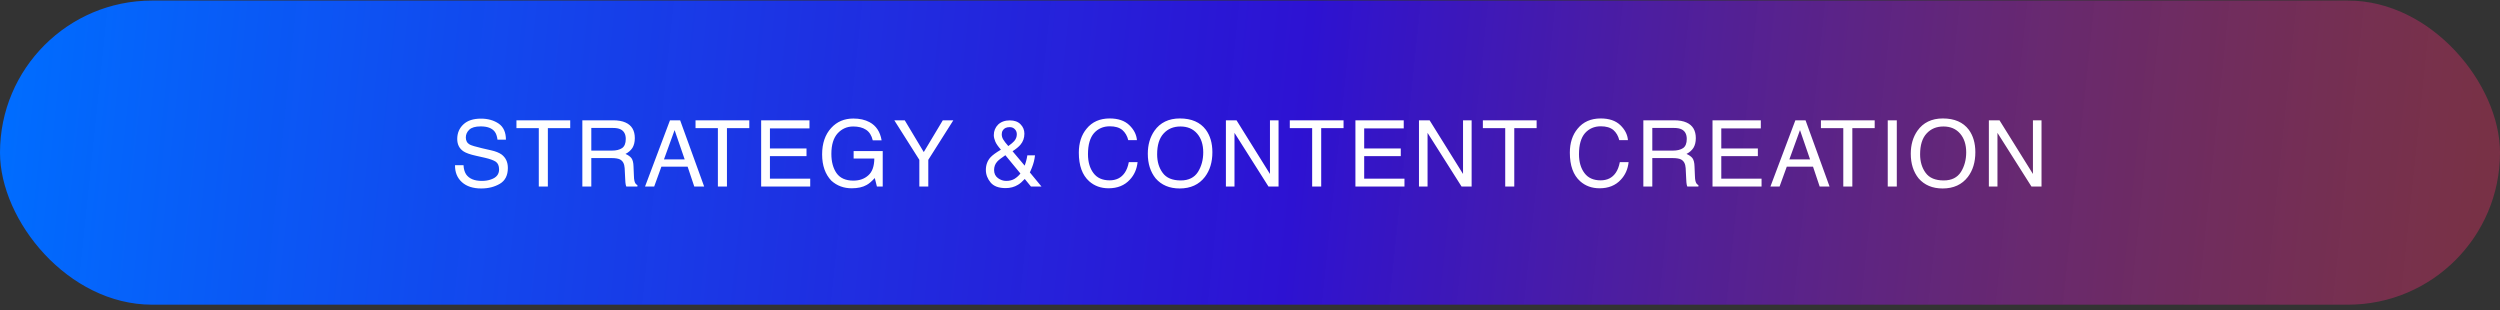
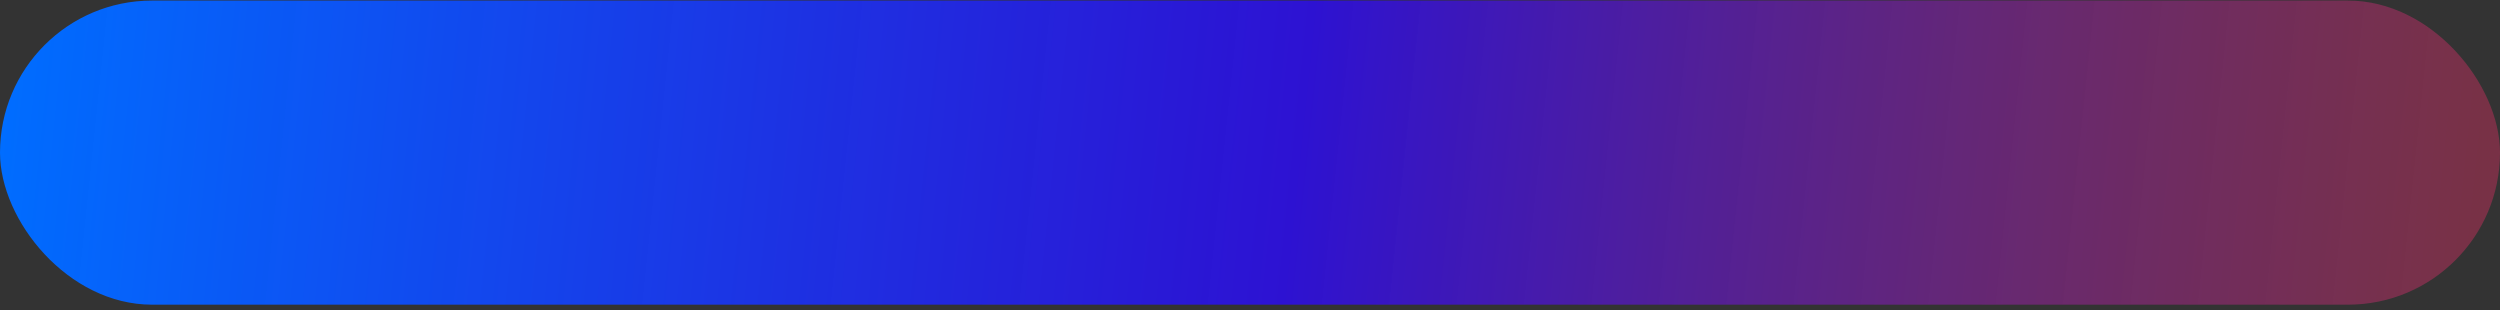
<svg xmlns="http://www.w3.org/2000/svg" width="258" height="32" viewBox="0 0 258 32" fill="none">
  <rect x="0" y="0" width="258" height="32" fill="#333333" stroke="none" />
  <rect y="0.058" width="258" height="31.385" rx="15.693" fill="url(#paint0_linear_53_6178)" />
-   <path d="M47.835 17.048C47.854 17.429 47.94 17.744 48.102 17.992C48.416 18.44 48.95 18.669 49.732 18.669C50.075 18.669 50.399 18.621 50.676 18.516C51.238 18.325 51.505 17.982 51.505 17.486C51.505 17.114 51.391 16.848 51.162 16.686C50.924 16.533 50.552 16.399 50.056 16.285L49.122 16.075C48.521 15.942 48.092 15.789 47.844 15.627C47.406 15.341 47.186 14.912 47.186 14.34C47.186 13.73 47.406 13.225 47.825 12.834C48.254 12.434 48.855 12.243 49.636 12.243C50.352 12.243 50.962 12.415 51.467 12.758C51.963 13.101 52.211 13.663 52.211 14.416H51.343C51.295 14.054 51.2 13.768 51.047 13.578C50.761 13.215 50.275 13.044 49.608 13.044C49.065 13.044 48.664 13.158 48.426 13.387C48.187 13.616 48.073 13.883 48.073 14.188C48.073 14.521 48.206 14.769 48.483 14.922C48.674 15.017 49.084 15.141 49.732 15.294L50.685 15.513C51.152 15.618 51.505 15.761 51.763 15.942C52.191 16.266 52.411 16.724 52.411 17.334C52.411 18.096 52.134 18.64 51.591 18.964C51.038 19.288 50.399 19.45 49.665 19.45C48.817 19.45 48.149 19.231 47.673 18.802C47.186 18.363 46.948 17.782 46.958 17.048H47.835ZM56.539 13.225V19.25H55.604V13.225H53.297V12.415H58.846V13.225H56.539ZM63.263 12.415C63.787 12.415 64.216 12.491 64.55 12.643C65.198 12.929 65.513 13.473 65.513 14.254C65.513 14.664 65.427 14.998 65.265 15.265C65.093 15.522 64.855 15.732 64.55 15.885C64.817 15.999 65.017 16.142 65.16 16.314C65.294 16.495 65.37 16.781 65.379 17.181L65.418 18.096C65.418 18.354 65.446 18.554 65.475 18.678C65.532 18.897 65.627 19.04 65.78 19.098V19.25H64.636C64.607 19.193 64.588 19.116 64.569 19.021C64.55 18.926 64.531 18.745 64.521 18.478L64.464 17.343C64.436 16.895 64.273 16.6 63.968 16.447C63.787 16.361 63.511 16.314 63.13 16.314H61.023V19.25H60.098V12.415H63.263ZM63.168 15.541C63.597 15.541 63.94 15.456 64.197 15.284C64.445 15.113 64.579 14.798 64.579 14.34C64.579 13.854 64.397 13.52 64.045 13.349C63.854 13.253 63.606 13.206 63.282 13.206H61.023V15.541H63.168ZM72.669 19.25H71.649L70.963 17.2H68.255L67.512 19.25H66.568L69.142 12.415H70.191L72.669 19.25ZM68.522 16.447H70.658L69.619 13.425L68.522 16.447ZM75.021 13.225V19.25H74.086V13.225H71.779V12.415H77.328V13.225H75.021ZM83.537 13.253H79.457V15.322H83.232V16.113H79.457V18.44H83.614V19.25H78.551V12.415H83.537V13.253ZM89.734 12.605C90.411 12.967 90.83 13.587 90.983 14.483H90.068C89.953 13.988 89.724 13.616 89.372 13.387C89.019 13.158 88.58 13.053 88.046 13.053C87.408 13.053 86.883 13.292 86.445 13.759C86.016 14.235 85.797 14.941 85.797 15.885C85.797 16.695 85.978 17.362 86.331 17.868C86.693 18.382 87.274 18.64 88.075 18.64C88.695 18.64 89.21 18.459 89.61 18.096C90.02 17.734 90.22 17.162 90.23 16.361H88.094V15.589H91.097V19.25H90.497L90.277 18.373C89.963 18.716 89.686 18.954 89.438 19.088C89.038 19.317 88.523 19.431 87.894 19.431C87.084 19.431 86.378 19.174 85.797 18.649C85.167 17.992 84.843 17.086 84.843 15.932C84.843 14.788 85.158 13.883 85.778 13.206C86.369 12.557 87.131 12.233 88.066 12.233C88.714 12.233 89.267 12.357 89.734 12.605ZM95.333 15.694L97.297 12.415H98.384L95.8 16.495V19.25H94.876V16.495L92.292 12.415H93.369L95.333 15.694ZM107.481 19.25H106.394L105.755 18.468C105.498 18.745 105.269 18.945 105.059 19.069C104.687 19.298 104.258 19.412 103.782 19.412C103.067 19.412 102.552 19.221 102.228 18.831C101.913 18.449 101.741 18.02 101.741 17.534C101.741 17.019 101.904 16.59 102.218 16.237C102.409 16.028 102.762 15.761 103.295 15.446C103 15.113 102.809 14.836 102.714 14.607C102.619 14.378 102.561 14.159 102.561 13.949C102.561 13.511 102.714 13.149 103.009 12.853C103.314 12.567 103.715 12.424 104.211 12.424C104.687 12.424 105.059 12.557 105.317 12.824C105.583 13.091 105.717 13.415 105.717 13.797C105.717 14.235 105.583 14.617 105.307 14.941C105.145 15.132 104.878 15.36 104.497 15.608L105.746 17.095C105.831 16.857 105.889 16.666 105.917 16.543C105.955 16.419 105.984 16.247 106.022 16.028H106.813C106.766 16.466 106.661 16.886 106.499 17.286C106.375 17.601 106.298 17.763 106.279 17.791L107.481 19.25ZM103.486 13.463C103.41 13.578 103.381 13.711 103.381 13.854C103.381 14.045 103.429 14.226 103.534 14.397C103.639 14.569 103.81 14.798 104.058 15.074C104.344 14.865 104.554 14.693 104.668 14.559C104.849 14.35 104.935 14.111 104.935 13.864C104.935 13.663 104.878 13.482 104.735 13.339C104.602 13.196 104.43 13.12 104.201 13.12C103.858 13.12 103.62 13.234 103.486 13.463ZM104.725 18.44C104.973 18.278 105.164 18.096 105.307 17.906L103.753 16.018C103.314 16.314 103.038 16.533 102.905 16.686C102.695 16.924 102.59 17.21 102.59 17.544C102.59 17.906 102.723 18.182 102.99 18.382C103.257 18.573 103.534 18.669 103.839 18.669C104.182 18.669 104.487 18.592 104.725 18.44ZM116.54 12.91C117.017 13.368 117.284 13.883 117.332 14.464H116.436C116.331 14.026 116.121 13.673 115.825 13.415C115.511 13.158 115.082 13.034 114.529 13.034C113.862 13.034 113.318 13.273 112.899 13.74C112.489 14.216 112.279 14.941 112.279 15.913C112.279 16.714 112.47 17.362 112.841 17.858C113.213 18.363 113.776 18.611 114.51 18.611C115.196 18.611 115.711 18.354 116.073 17.829C116.264 17.553 116.407 17.191 116.493 16.733H117.398C117.322 17.458 117.055 18.058 116.598 18.544C116.054 19.136 115.32 19.431 114.405 19.431C113.604 19.431 112.937 19.183 112.403 18.707C111.688 18.068 111.335 17.086 111.335 15.761C111.335 14.75 111.602 13.921 112.136 13.282C112.708 12.576 113.509 12.224 114.519 12.224C115.387 12.224 116.064 12.453 116.54 12.91ZM124.441 13.387C124.889 13.997 125.118 14.769 125.118 15.713C125.118 16.733 124.86 17.582 124.345 18.259C123.735 19.05 122.868 19.45 121.743 19.45C120.684 19.45 119.865 19.098 119.264 18.411C118.721 17.734 118.454 16.886 118.454 15.866C118.454 14.941 118.682 14.15 119.14 13.492C119.731 12.653 120.608 12.224 121.762 12.224C122.963 12.224 123.859 12.615 124.441 13.387ZM123.63 17.744C123.993 17.162 124.174 16.485 124.174 15.723C124.174 14.922 123.964 14.274 123.545 13.787C123.116 13.292 122.544 13.053 121.819 13.053C121.104 13.053 120.532 13.292 120.084 13.778C119.636 14.264 119.417 14.979 119.417 15.923C119.417 16.686 119.607 17.324 119.989 17.839C120.37 18.363 120.99 18.621 121.857 18.621C122.667 18.621 123.259 18.325 123.63 17.744ZM131.06 17.953V12.415H131.947V19.25H130.907L127.399 13.711V19.25H126.513V12.415H127.609L131.06 17.953ZM136.348 13.225V19.25H135.414V13.225H133.107V12.415H138.655V13.225H136.348ZM144.865 13.253H140.784V15.322H144.56V16.113H140.784V18.44H144.941V19.25H139.879V12.415H144.865V13.253ZM150.985 17.953V12.415H151.872V19.25H150.833L147.324 13.711V19.25H146.438V12.415H147.534L150.985 17.953ZM156.273 13.225V19.25H155.339V13.225H153.032V12.415H158.58V13.225H156.273ZM167.213 12.91C167.69 13.368 167.957 13.883 168.004 14.464H167.108C167.003 14.026 166.793 13.673 166.498 13.415C166.183 13.158 165.754 13.034 165.201 13.034C164.534 13.034 163.991 13.273 163.571 13.74C163.161 14.216 162.951 14.941 162.951 15.913C162.951 16.714 163.142 17.362 163.514 17.858C163.886 18.363 164.448 18.611 165.182 18.611C165.869 18.611 166.384 18.354 166.746 17.829C166.936 17.553 167.079 17.191 167.165 16.733H168.071C167.995 17.458 167.728 18.058 167.27 18.544C166.727 19.136 165.993 19.431 165.077 19.431C164.277 19.431 163.609 19.183 163.075 18.707C162.36 18.068 162.008 17.086 162.008 15.761C162.008 14.75 162.275 13.921 162.808 13.282C163.38 12.576 164.181 12.224 165.192 12.224C166.059 12.224 166.736 12.453 167.213 12.91ZM172.758 12.415C173.283 12.415 173.712 12.491 174.045 12.643C174.694 12.929 175.008 13.473 175.008 14.254C175.008 14.664 174.923 14.998 174.76 15.265C174.589 15.522 174.351 15.732 174.045 15.885C174.312 15.999 174.513 16.142 174.656 16.314C174.789 16.495 174.865 16.781 174.875 17.181L174.913 18.096C174.913 18.354 174.942 18.554 174.97 18.678C175.027 18.897 175.123 19.04 175.275 19.098V19.25H174.131C174.103 19.193 174.084 19.116 174.065 19.021C174.045 18.926 174.026 18.745 174.017 18.478L173.96 17.343C173.931 16.895 173.769 16.6 173.464 16.447C173.283 16.361 173.006 16.314 172.625 16.314H170.518V19.25H169.593V12.415H172.758ZM172.663 15.541C173.092 15.541 173.435 15.456 173.693 15.284C173.941 15.113 174.074 14.798 174.074 14.34C174.074 13.854 173.893 13.52 173.54 13.349C173.349 13.253 173.102 13.206 172.777 13.206H170.518V15.541H172.663ZM181.717 13.253H177.637V15.322H181.412V16.113H177.637V18.44H181.793V19.25H176.731V12.415H181.717V13.253ZM188.81 19.25H187.79L187.103 17.2H184.396L183.652 19.25H182.708L185.282 12.415H186.331L188.81 19.25ZM184.663 16.447H186.798L185.759 13.425L184.663 16.447ZM191.161 13.225V19.25H190.227V13.225H187.92V12.415H193.468V13.225H191.161ZM195.75 19.25H194.815V12.415H195.75V19.25ZM203.179 13.387C203.627 13.997 203.856 14.769 203.856 15.713C203.856 16.733 203.599 17.582 203.084 18.259C202.474 19.05 201.606 19.45 200.481 19.45C199.423 19.45 198.603 19.098 198.003 18.411C197.459 17.734 197.192 16.886 197.192 15.866C197.192 14.941 197.421 14.15 197.879 13.492C198.47 12.653 199.347 12.224 200.5 12.224C201.702 12.224 202.598 12.615 203.179 13.387ZM202.369 17.744C202.731 17.162 202.912 16.485 202.912 15.723C202.912 14.922 202.703 14.274 202.283 13.787C201.854 13.292 201.282 13.053 200.558 13.053C199.843 13.053 199.271 13.292 198.823 13.778C198.374 14.264 198.155 14.979 198.155 15.923C198.155 16.686 198.346 17.324 198.727 17.839C199.109 18.363 199.728 18.621 200.596 18.621C201.406 18.621 201.997 18.325 202.369 17.744ZM209.799 17.953V12.415H210.685V19.25H209.646L206.138 13.711V19.25H205.251V12.415H206.348L209.799 17.953Z" fill="white" />
  <defs>
    <linearGradient id="paint0_linear_53_6178" x1="0.131" y1="12.671" x2="295.911" y2="43.592" gradientUnits="userSpaceOnUse">
      <stop stop-color="#006DFF" />
      <stop offset="0.448" stop-color="#2C0DEB" stop-opacity="0.865" />
      <stop offset="0.856" stop-color="#B93059" stop-opacity="0.521" />
    </linearGradient>
  </defs>
</svg>